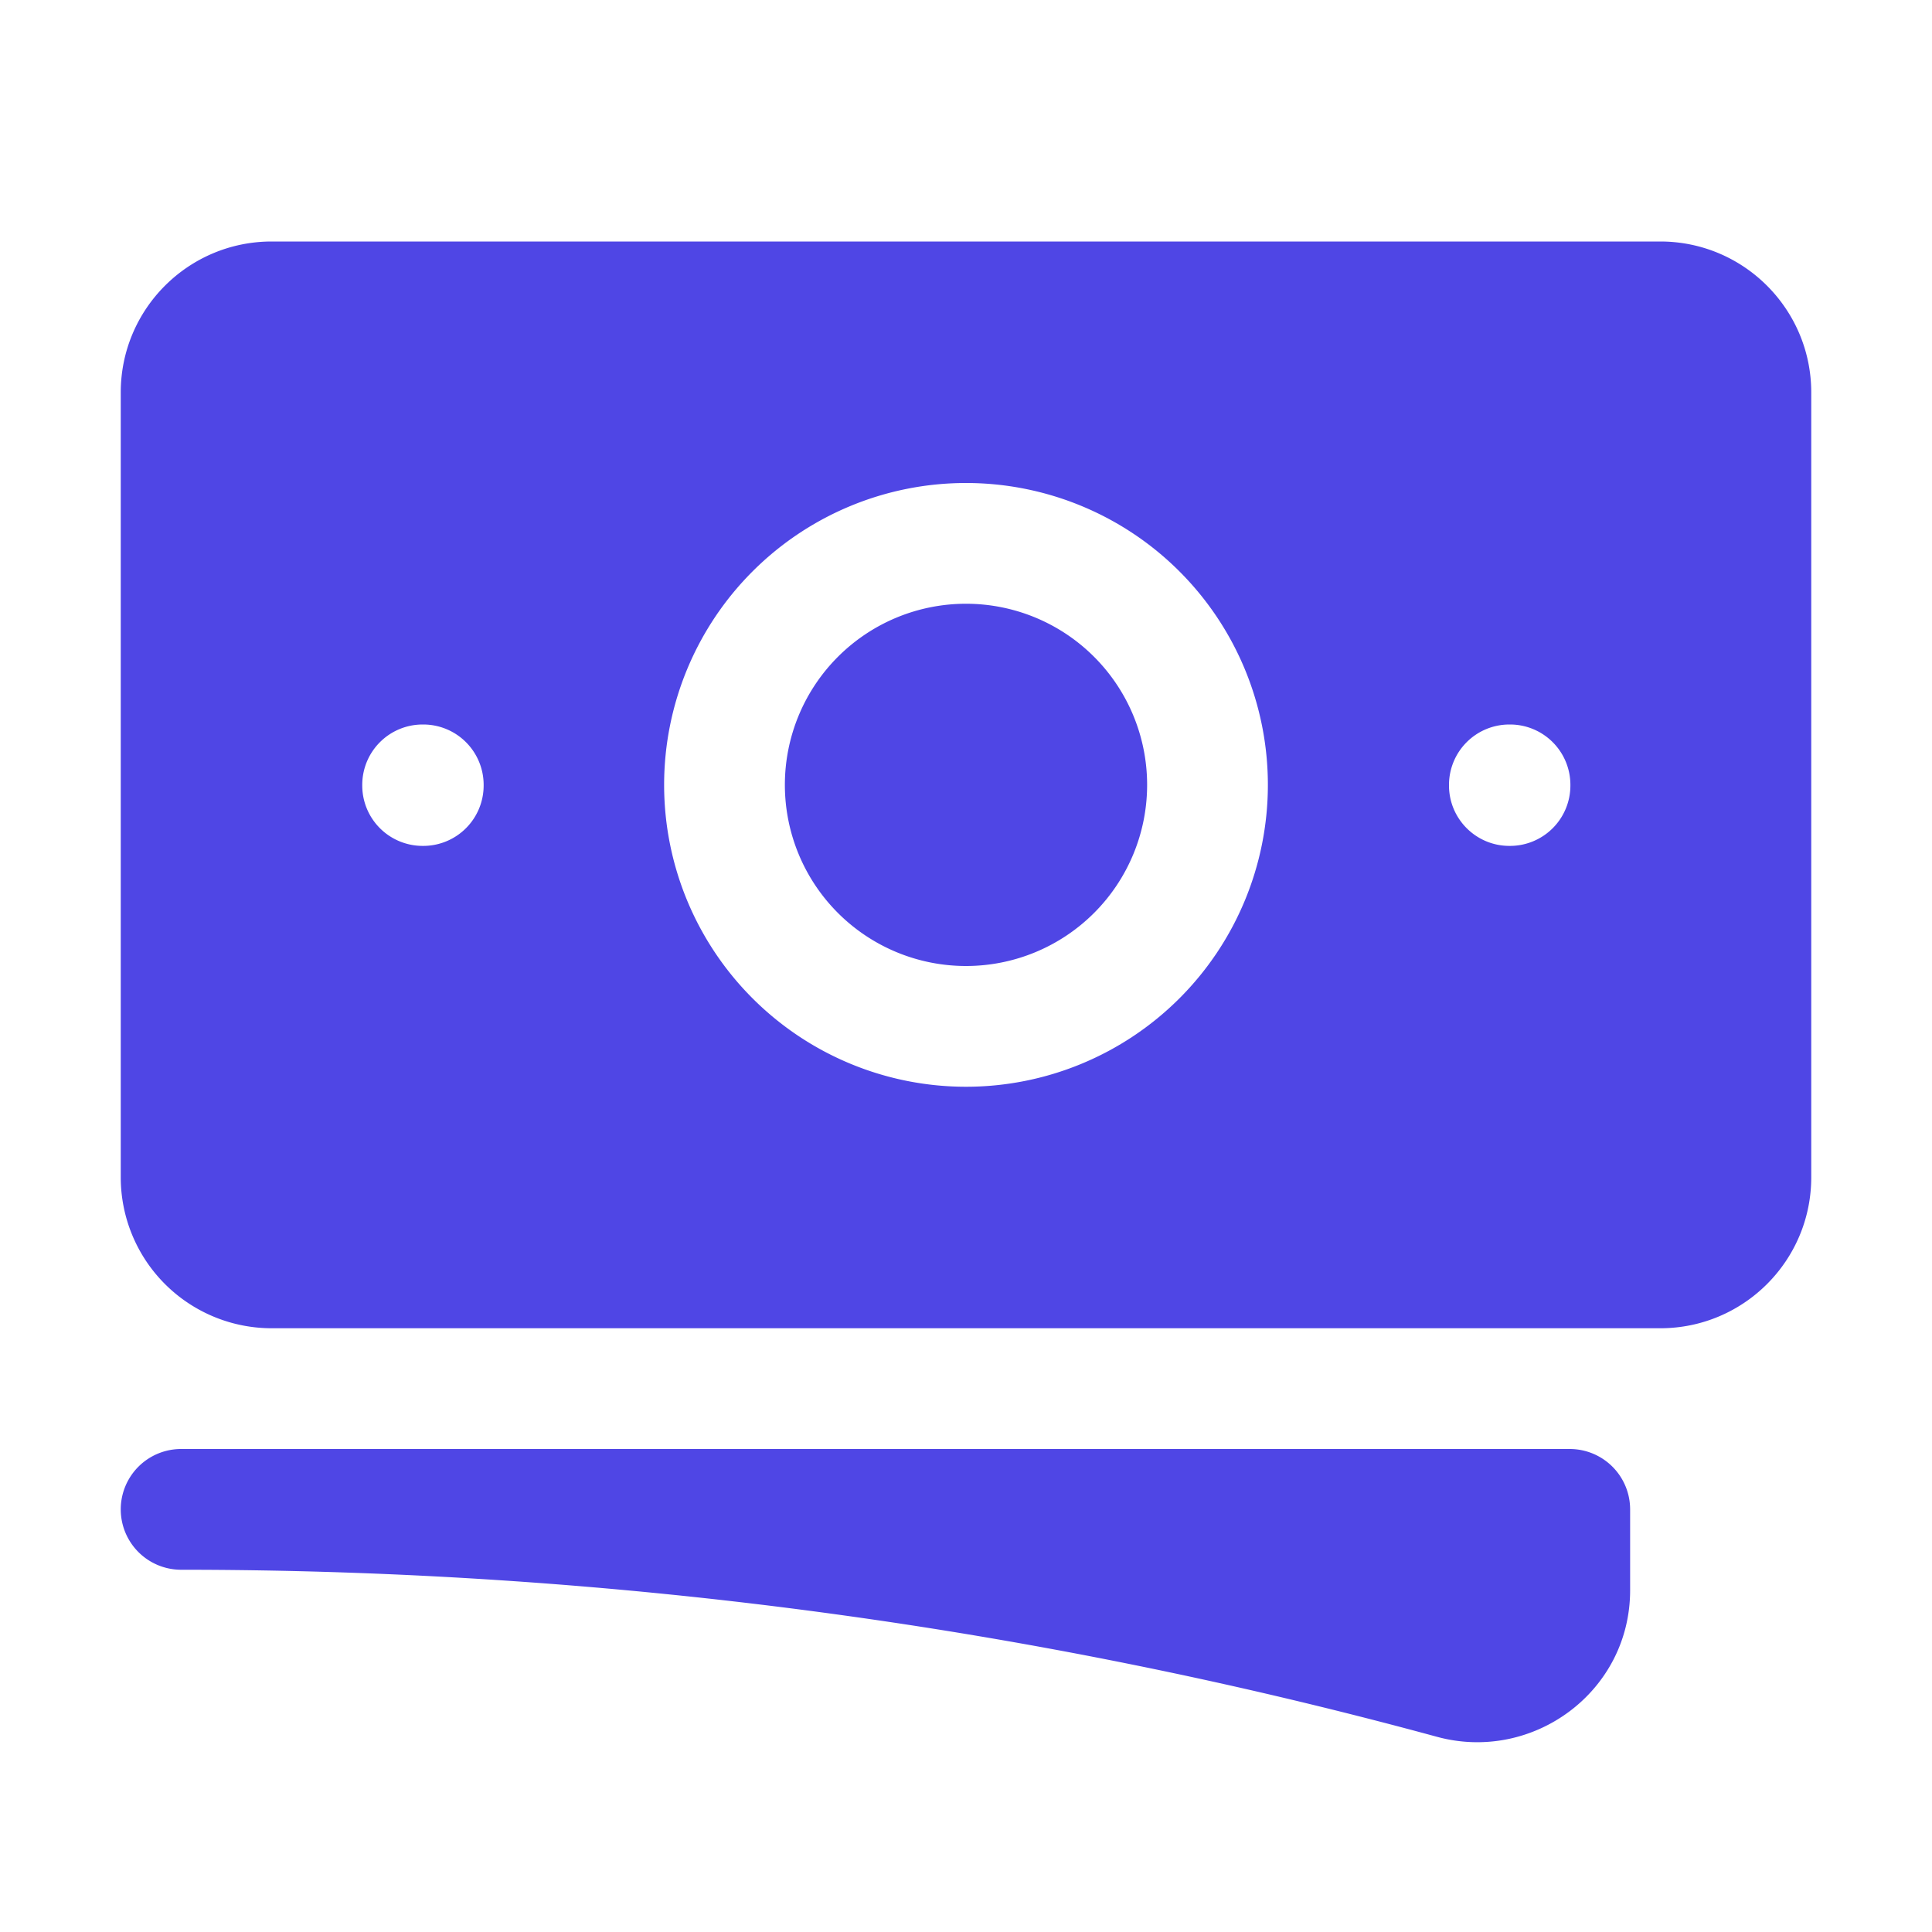
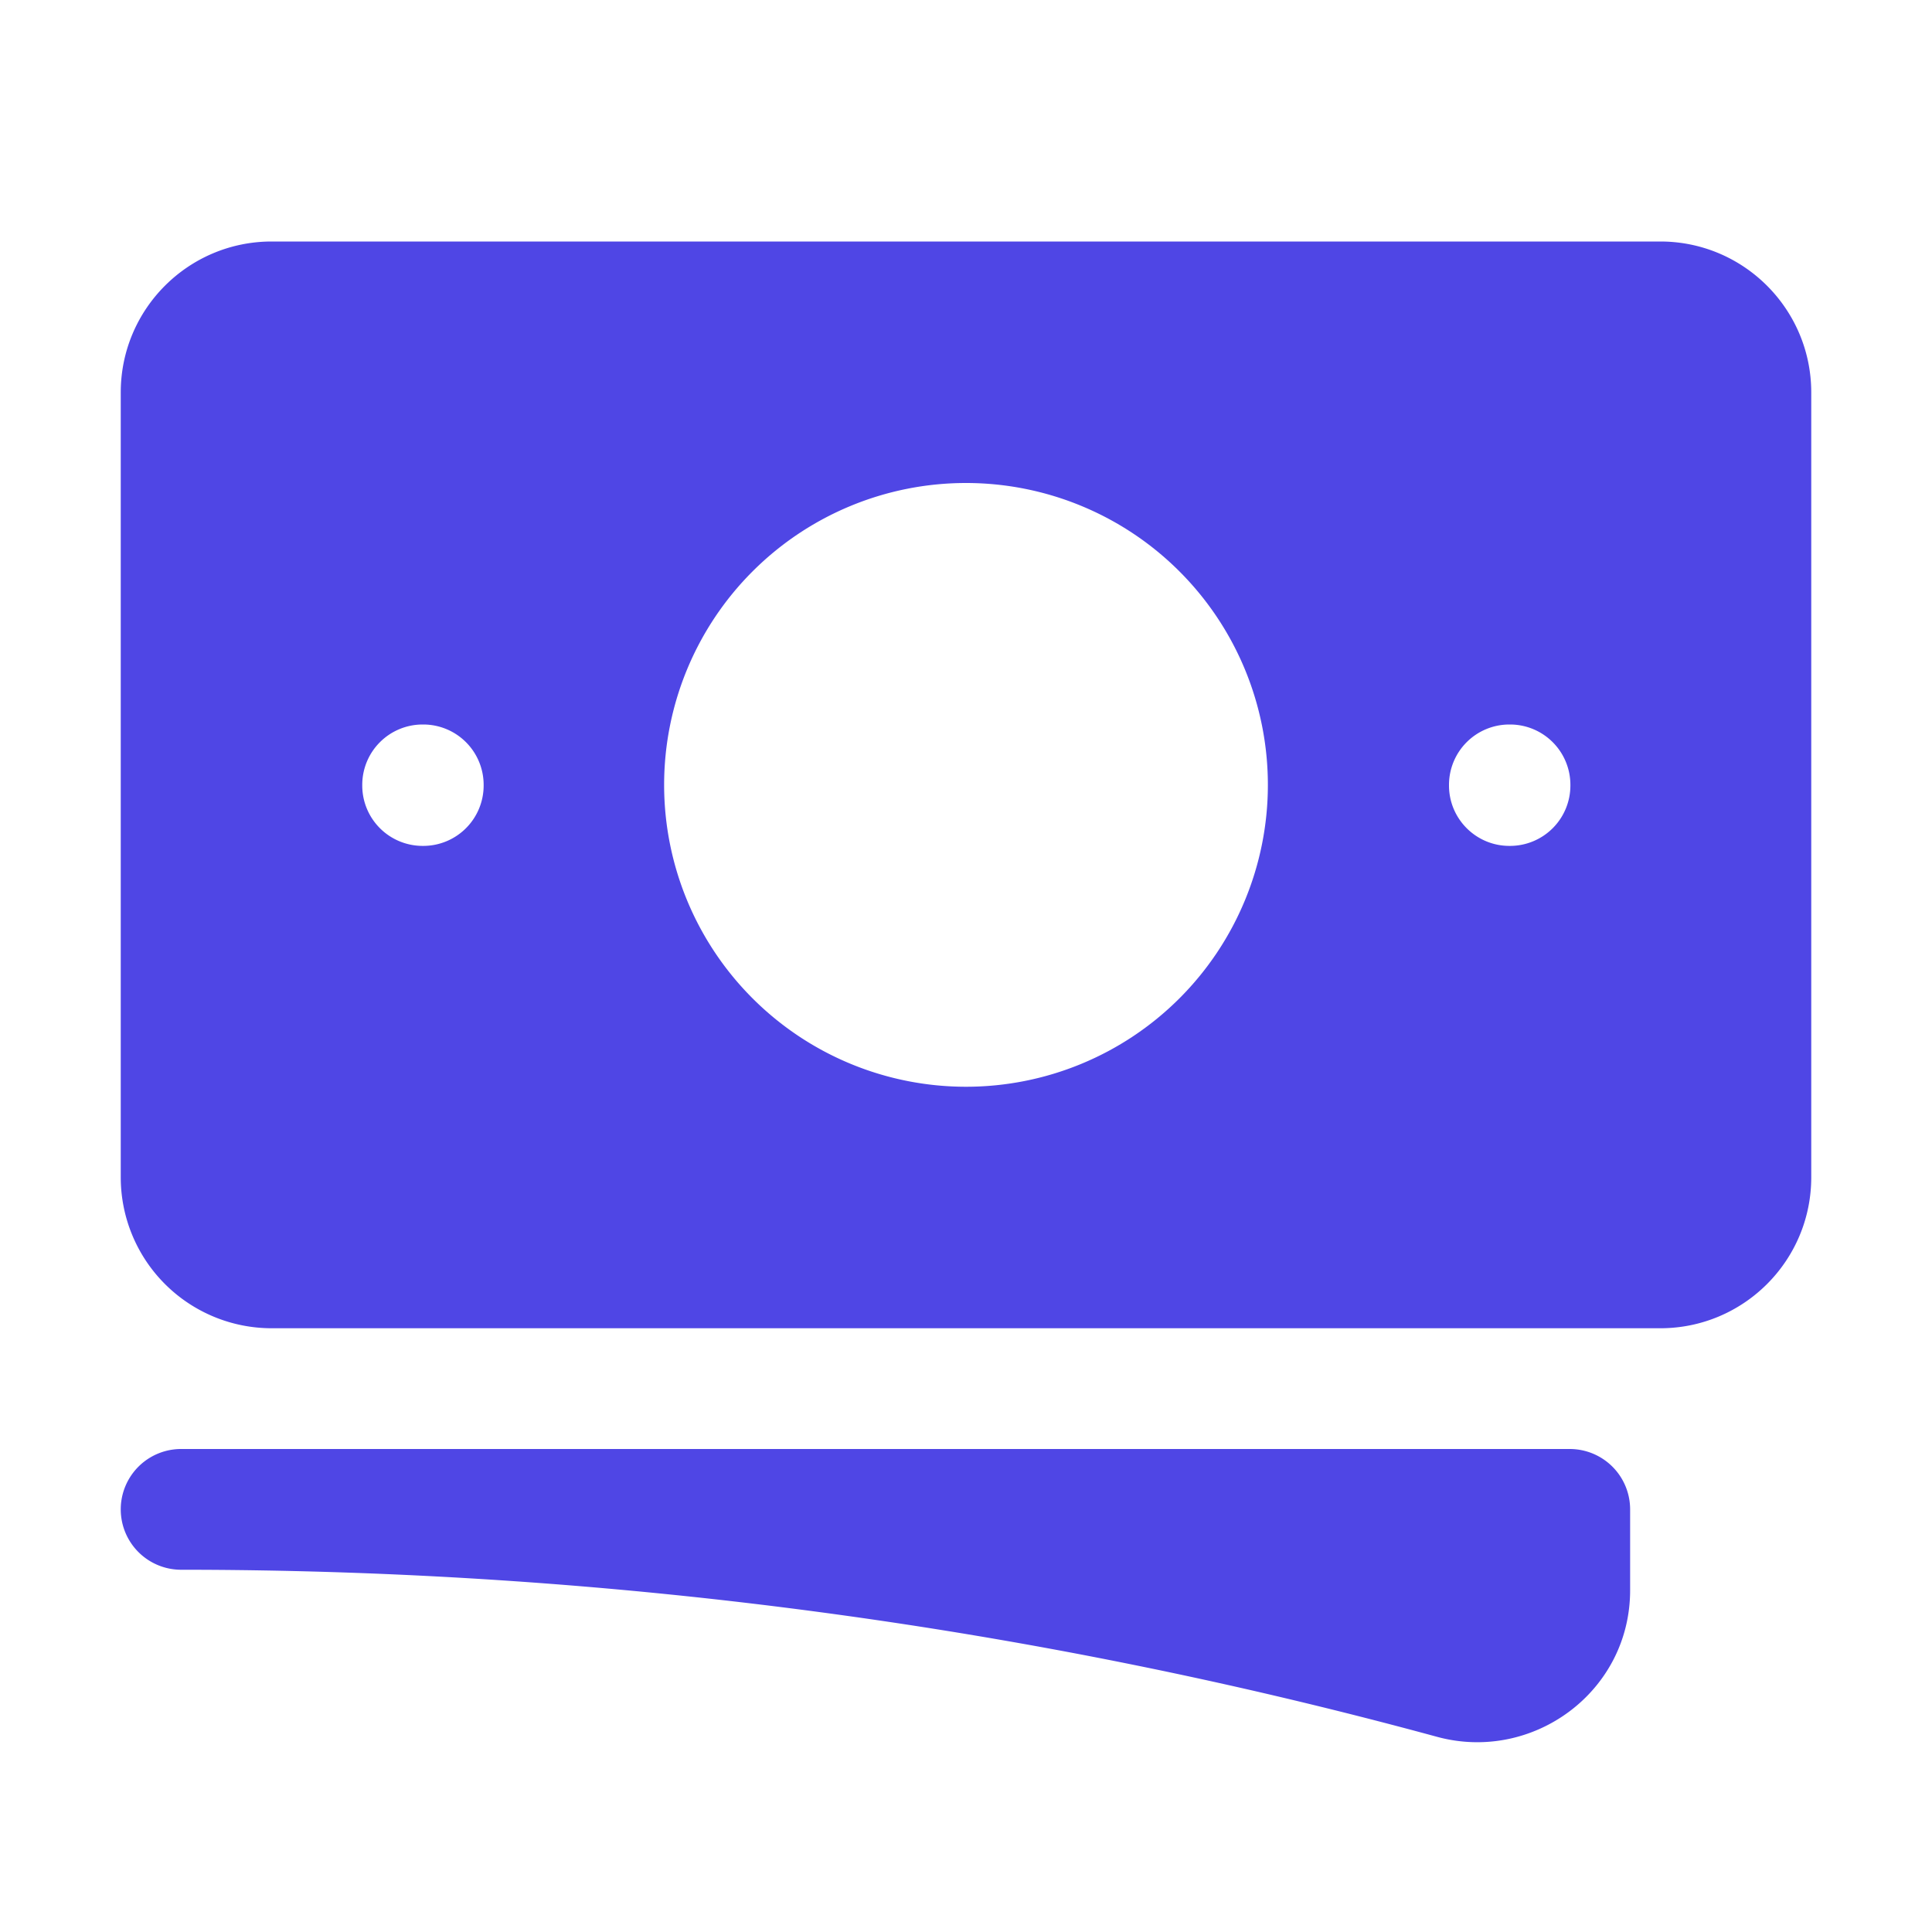
<svg xmlns="http://www.w3.org/2000/svg" viewBox="0 0 24 24" fill="#4f46e5" class="size-6">
-   <path d="M12 7.5a2.25 2.25 0 1 0 0 4.5 2.25 2.25 0 0 0 0-4.5Z" />
  <path fill-rule="evenodd" d="M1.5 4.875C1.5 3.839 2.34 3 3.375 3h17.25c1.035 0 1.875.84 1.875 1.875v9.75c0 1.036-.84 1.875-1.875 1.875H3.375A1.875 1.875 0 0 1 1.5 14.625v-9.75ZM8.25 9.75a3.75 3.75 0 1 1 7.5 0 3.75 3.75 0 0 1-7.5 0ZM18.75 9a.75.75 0 0 0-.75.75v.008c0 .414.336.75.75.75h.008a.75.75 0 0 0 .75-.75V9.75a.75.75 0 0 0-.75-.75h-.008ZM4.5 9.75A.75.75 0 0 1 5.25 9h.008a.75.75 0 0 1 .75.75v.008a.75.75 0 0 1-.75.75H5.25a.75.75 0 0 1-.75-.75V9.75Z" clip-rule="evenodd" />
  <path d="M2.25 18a.75.75 0 0 0 0 1.5c5.4 0 10.63.722 15.6 2.075 1.19.324 2.4-.558 2.4-1.82V18.75a.75.75 0 0 0-.75-.75H2.25Z" />
</svg>